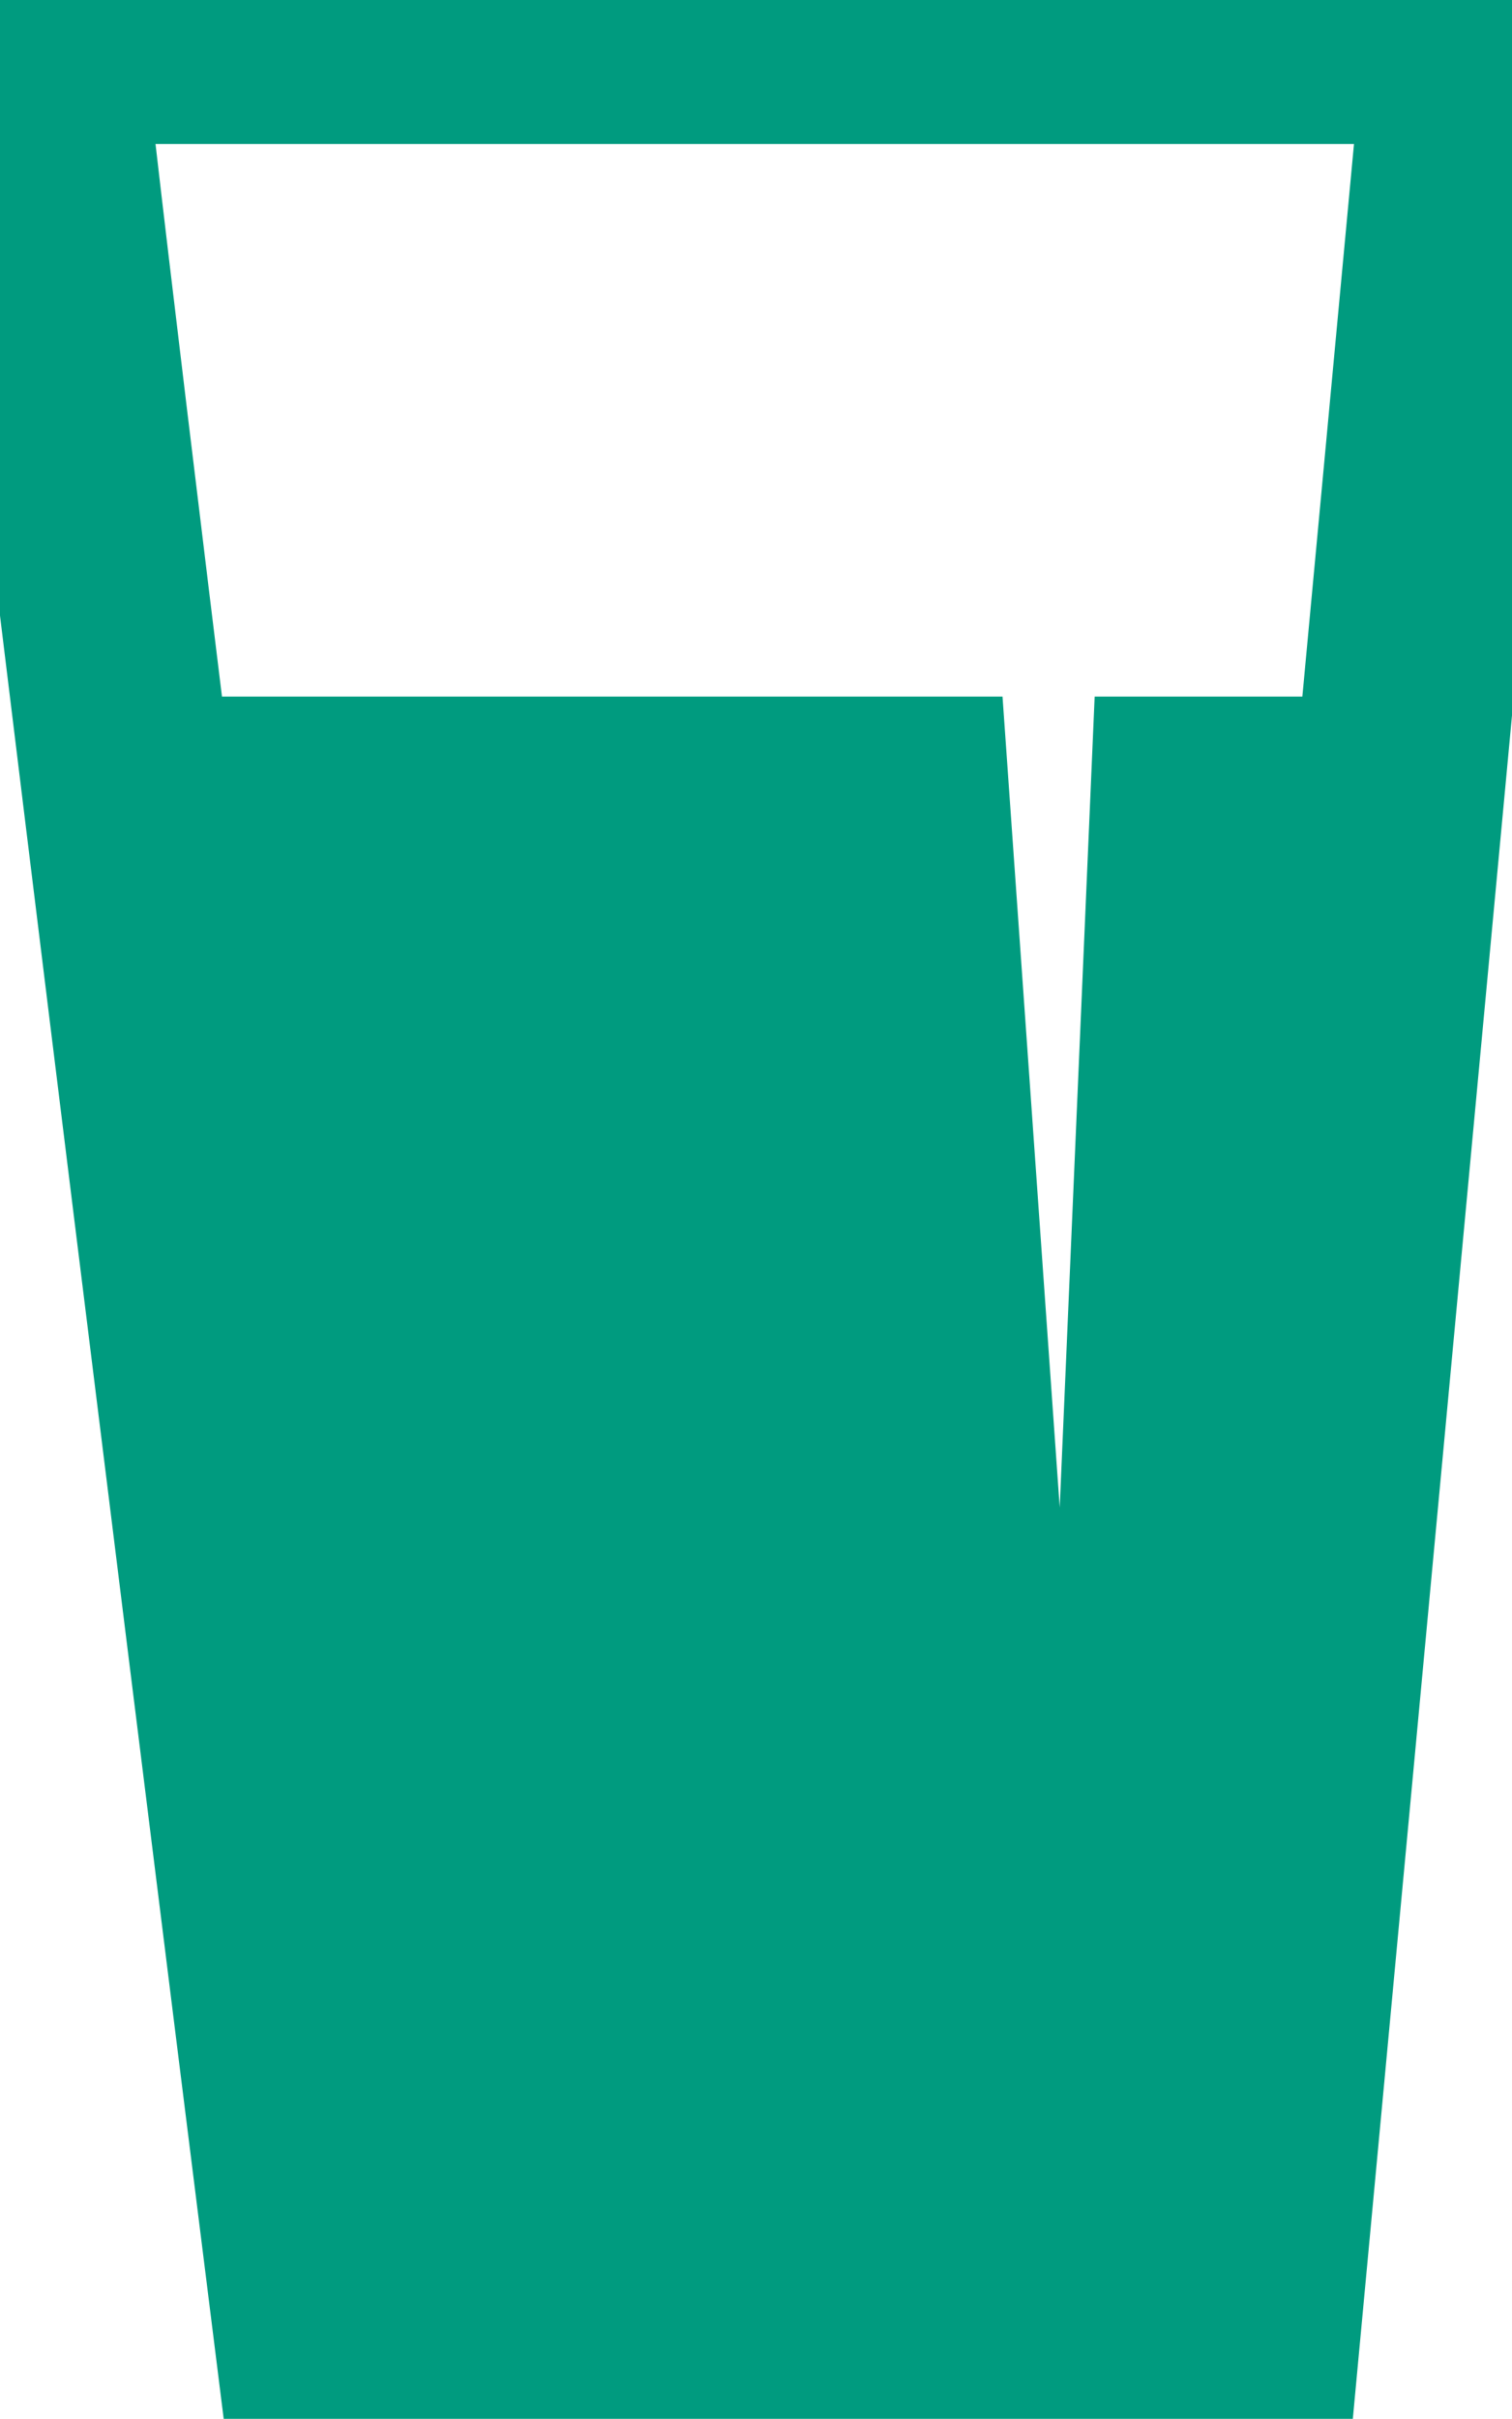
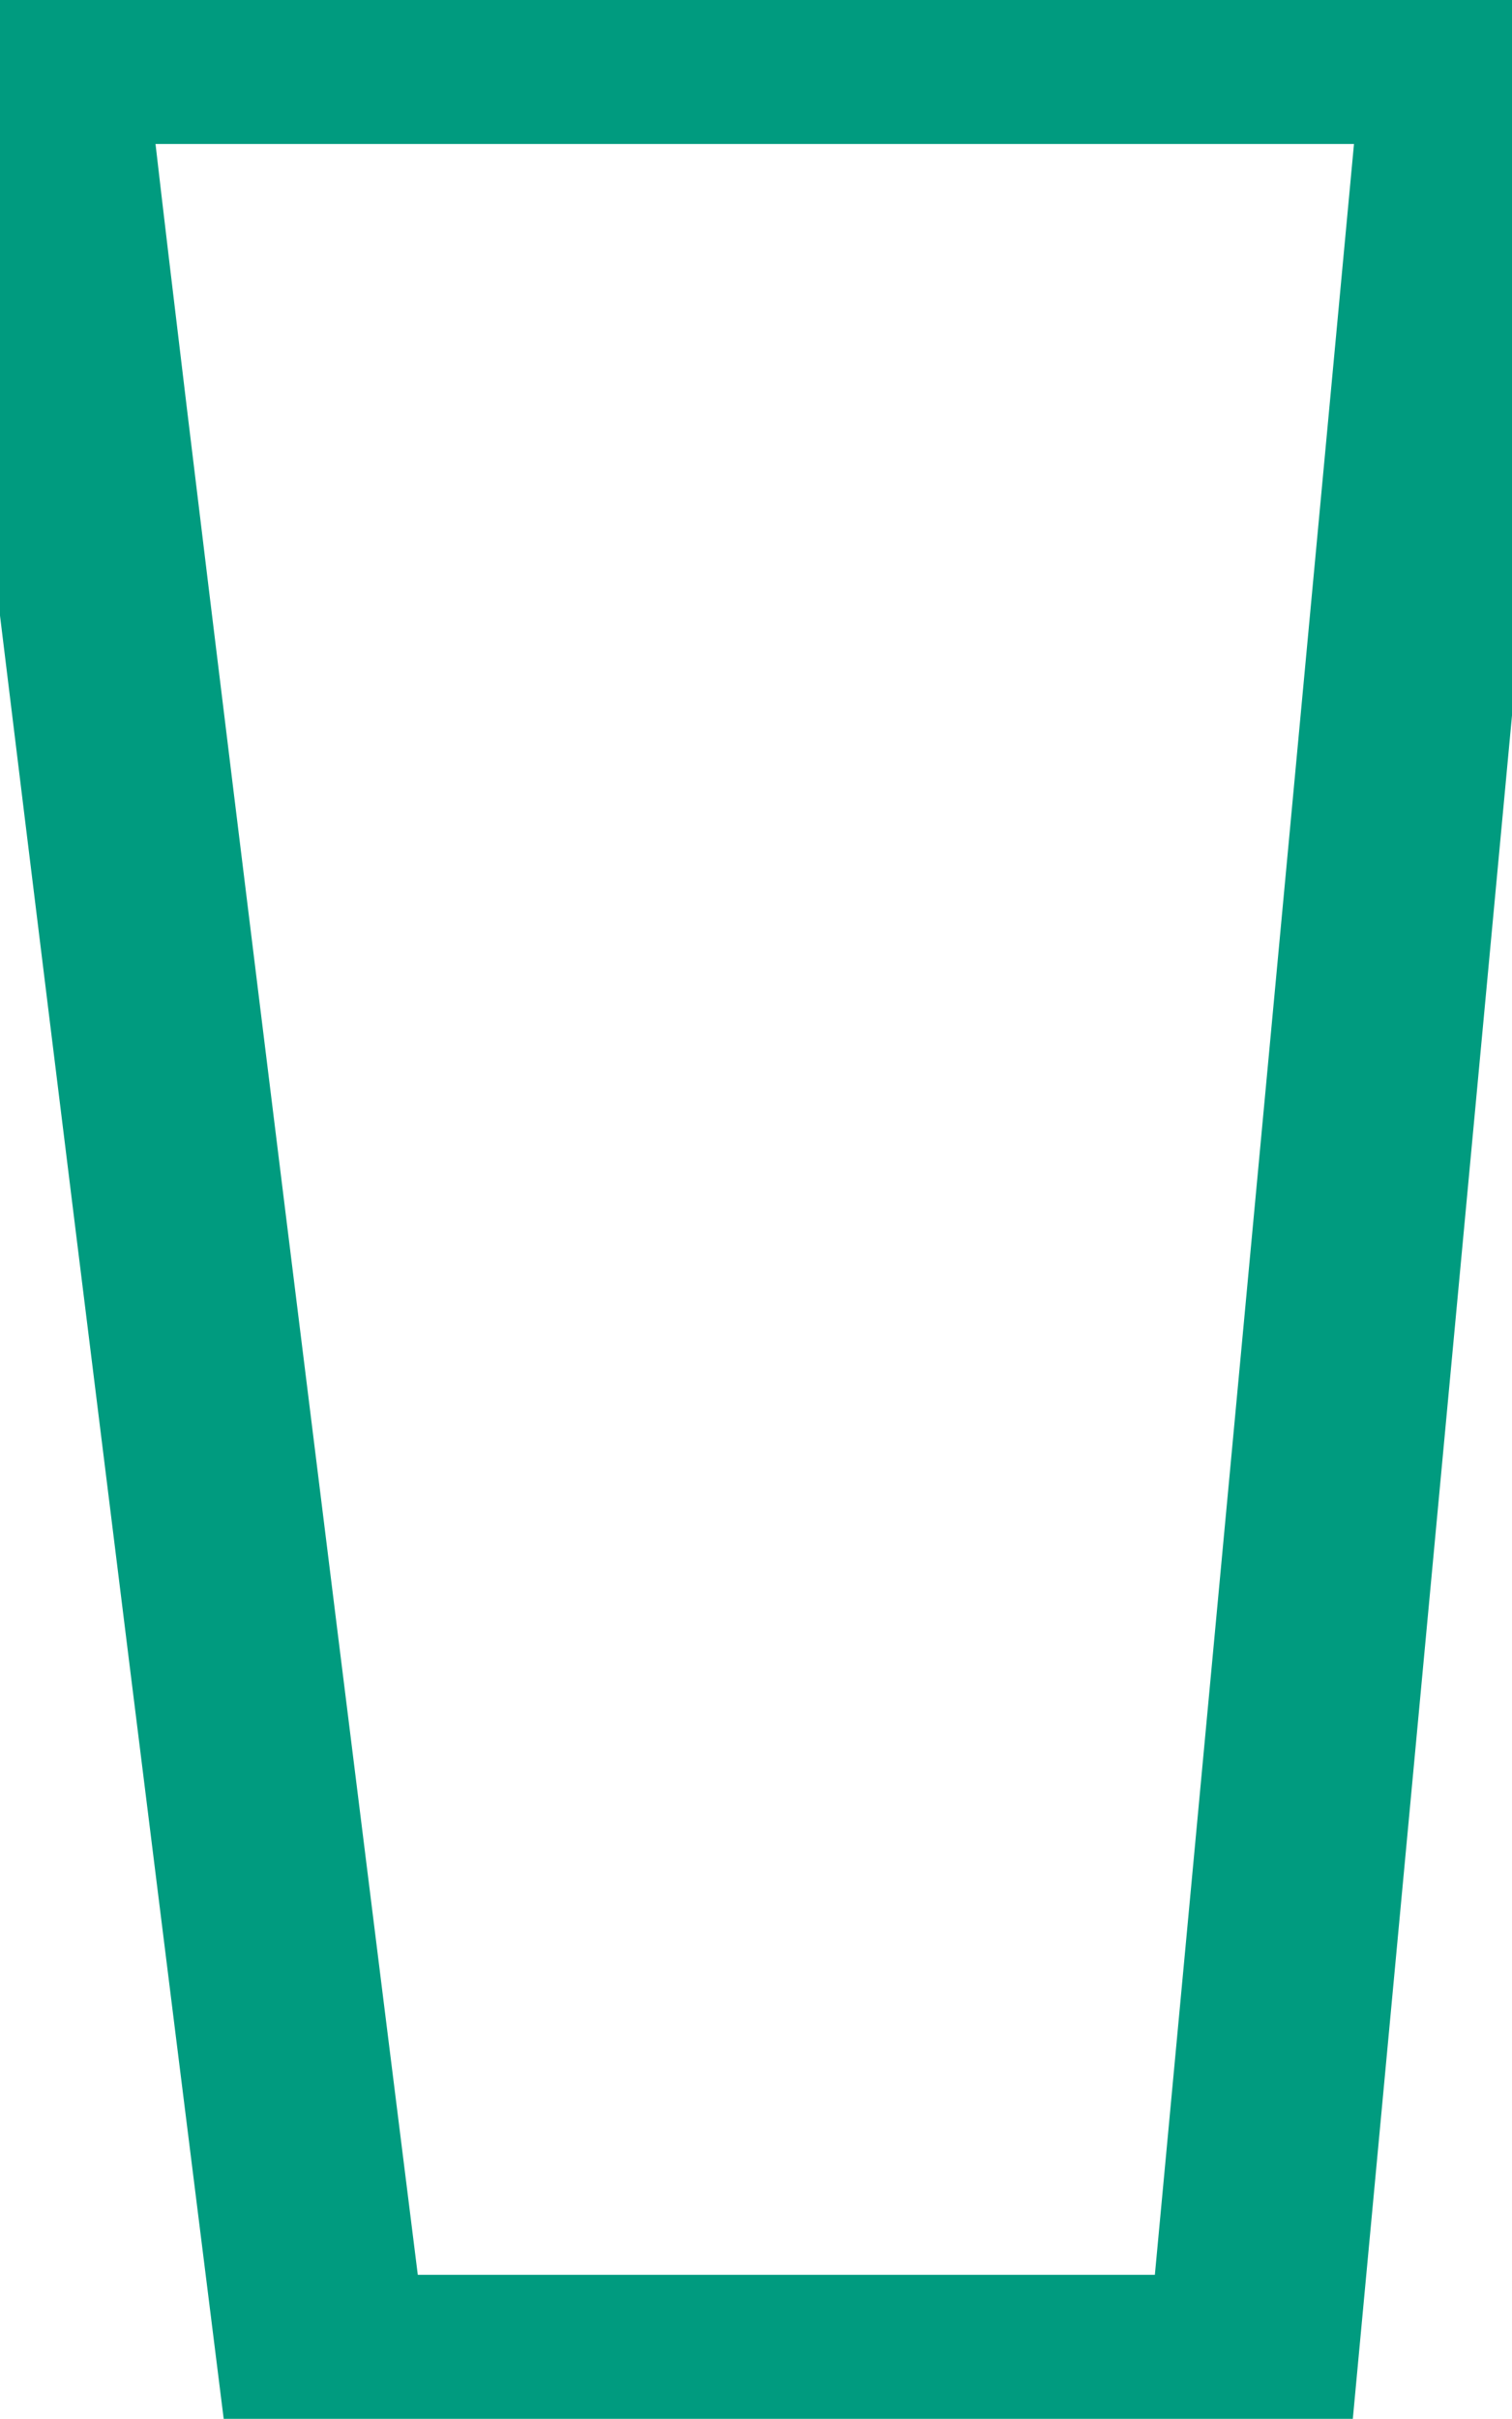
<svg xmlns="http://www.w3.org/2000/svg" id="Group_657" data-name="Group 657" width="28.733" height="45.935" viewBox="0 0 28.733 45.935">
  <defs>
    <clipPath id="clip-path">
      <rect id="Rectangle_155" data-name="Rectangle 155" width="28.733" height="45.935" fill="none" />
    </clipPath>
    <clipPath id="clip-path-2">
-       <rect id="Rectangle_156" data-name="Rectangle 156" width="21.253" height="30.431" fill="none" />
-     </clipPath>
+       </clipPath>
  </defs>
  <g id="Group_647" data-name="Group 647" transform="translate(0 0)">
    <g id="Group_646" data-name="Group 646" transform="translate(0 0)" clip-path="url(#clip-path)">
      <path id="Path_1272" data-name="Path 1272" d="M122.563,81.266H104.757c-.041.787,5.438,44.465,5.438,44.465h17.594l4.158-44.465h-9.384Z" transform="translate(-104.021 -80.531)" fill="none" stroke="#009b7f" stroke-width="4" />
    </g>
  </g>
  <g id="Group_649" data-name="Group 649" transform="translate(3.835 13.229)">
    <g id="Group_648" data-name="Group 648" transform="translate(0 0)" clip-path="url(#clip-path-2)">
-       <path id="Path_1273" data-name="Path 1273" d="M130.152,115.245l-.664,15.4-1.087-15.4H113.185l3.894,30.431H131.54l2.9-30.431Z" transform="translate(-113.185 -115.245)" fill="#009b7f" />
-     </g>
+       </g>
  </g>
</svg>